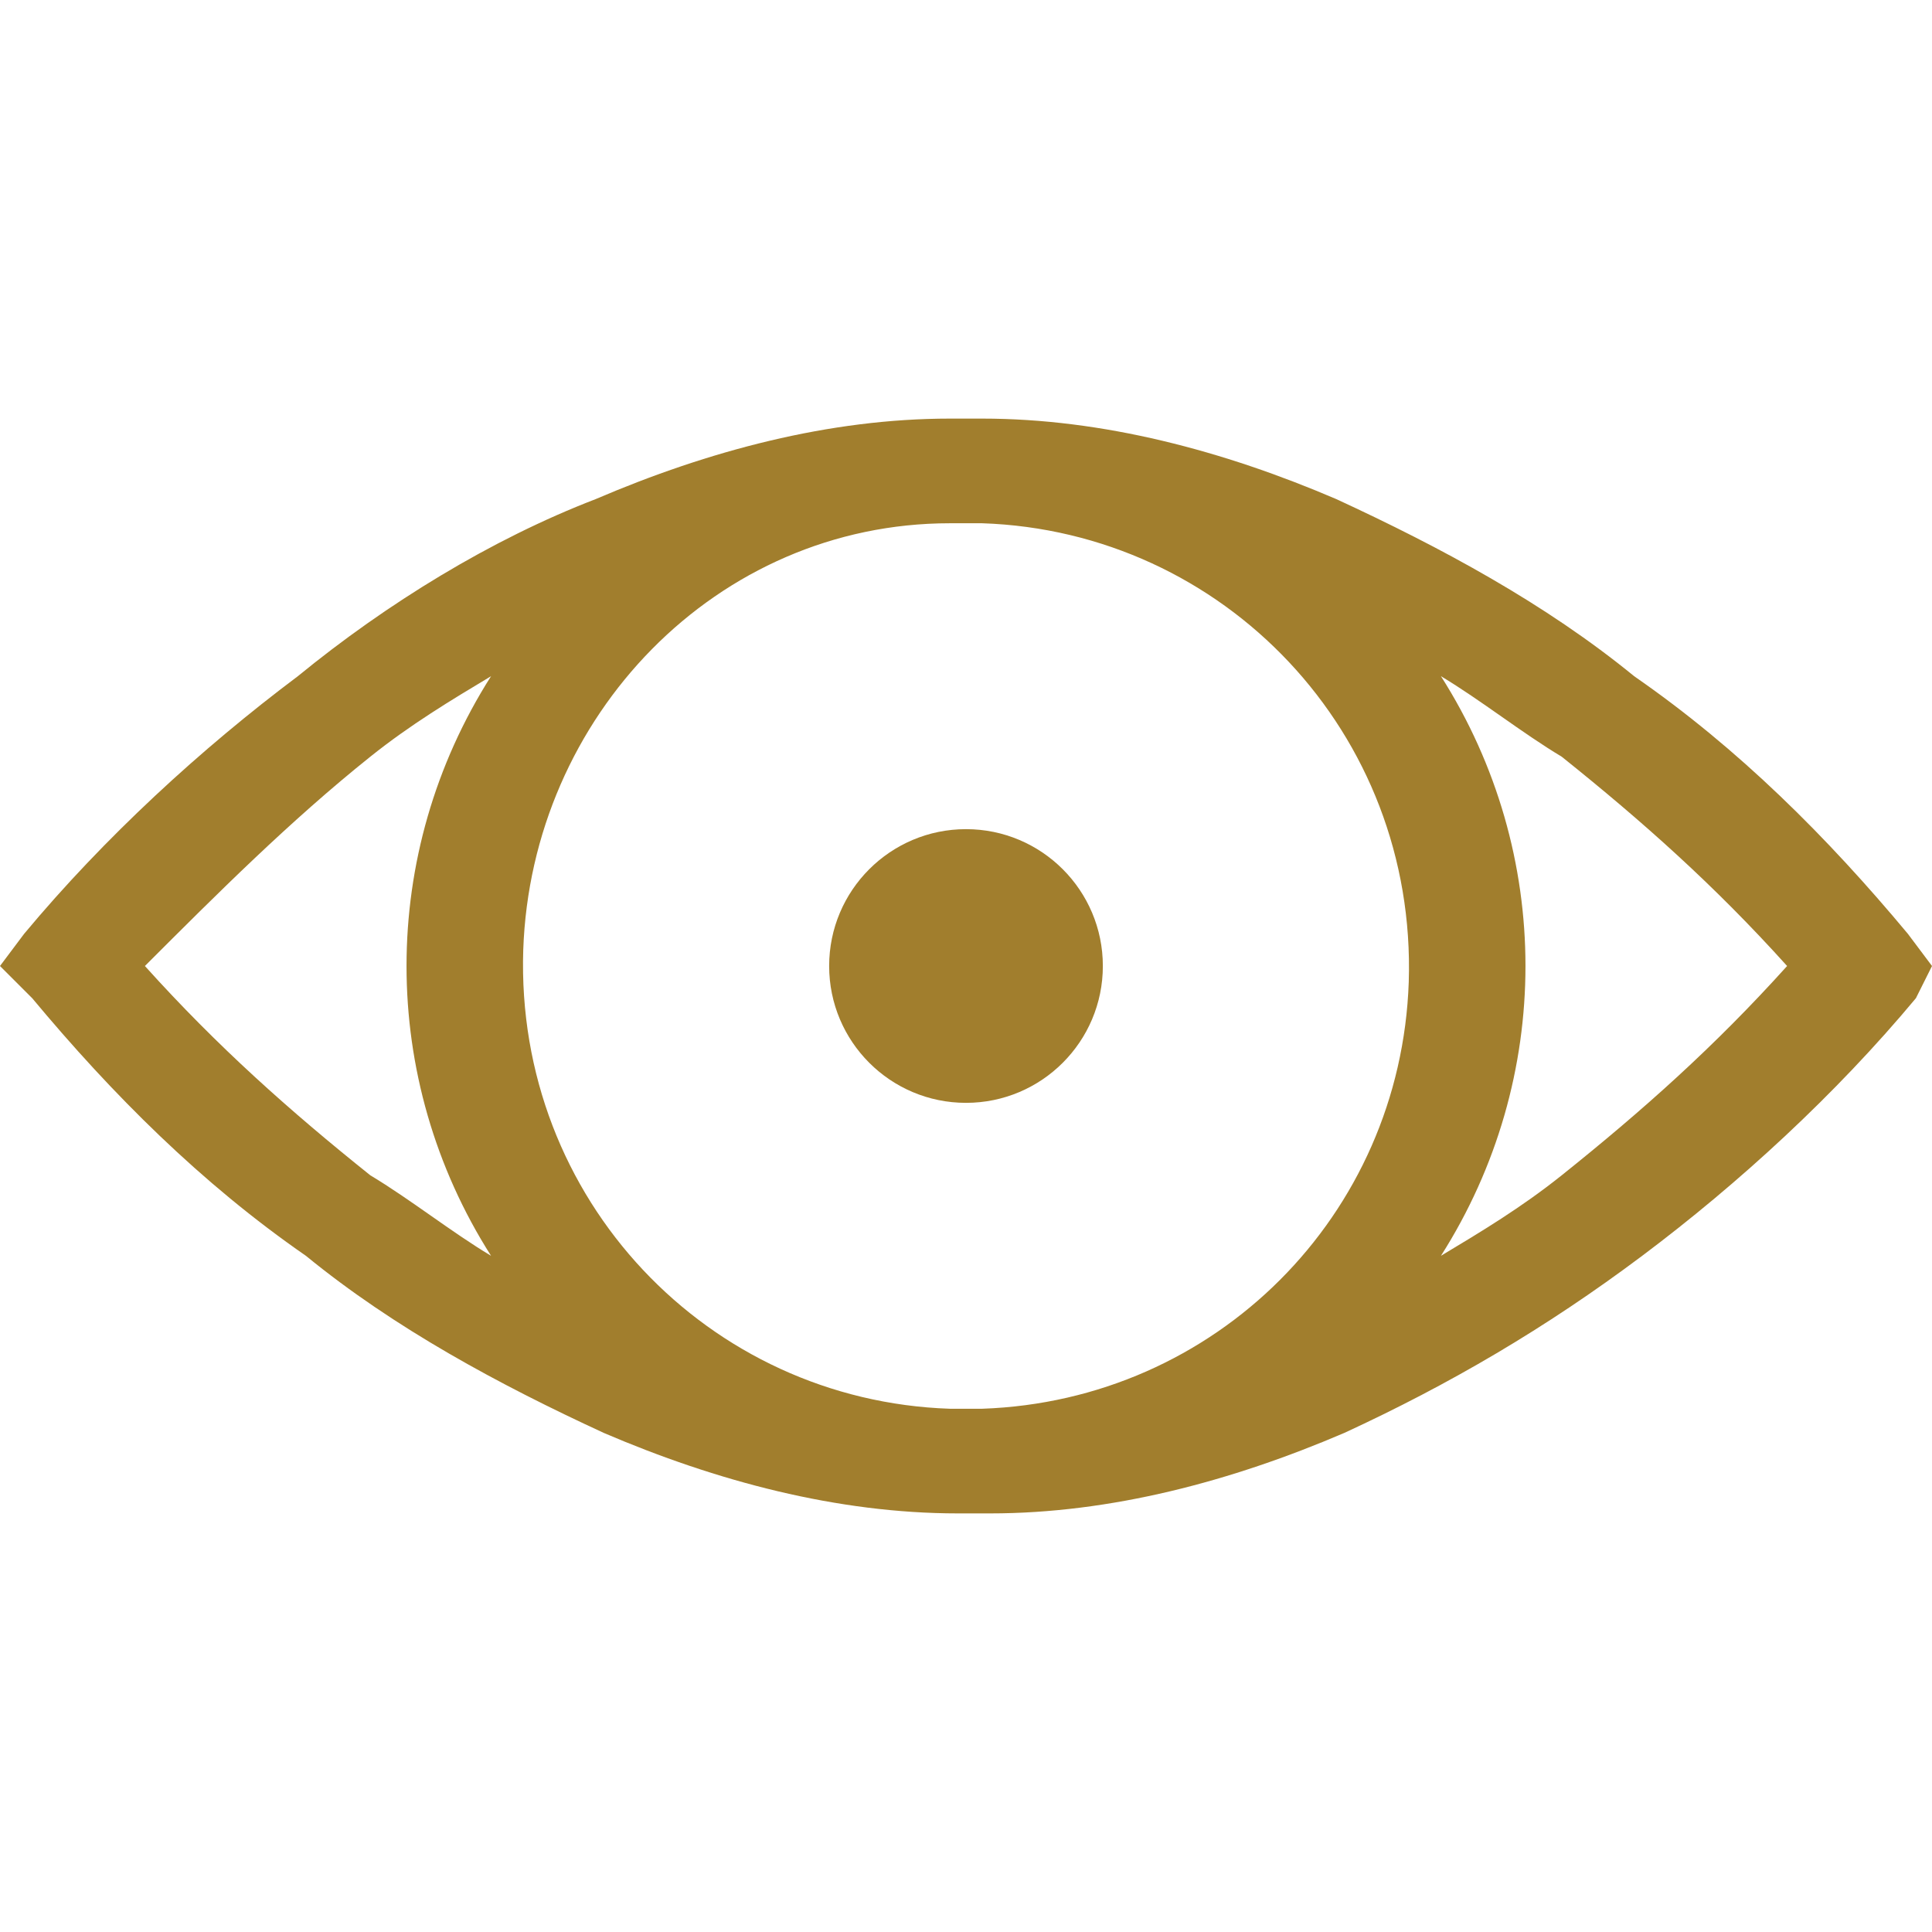
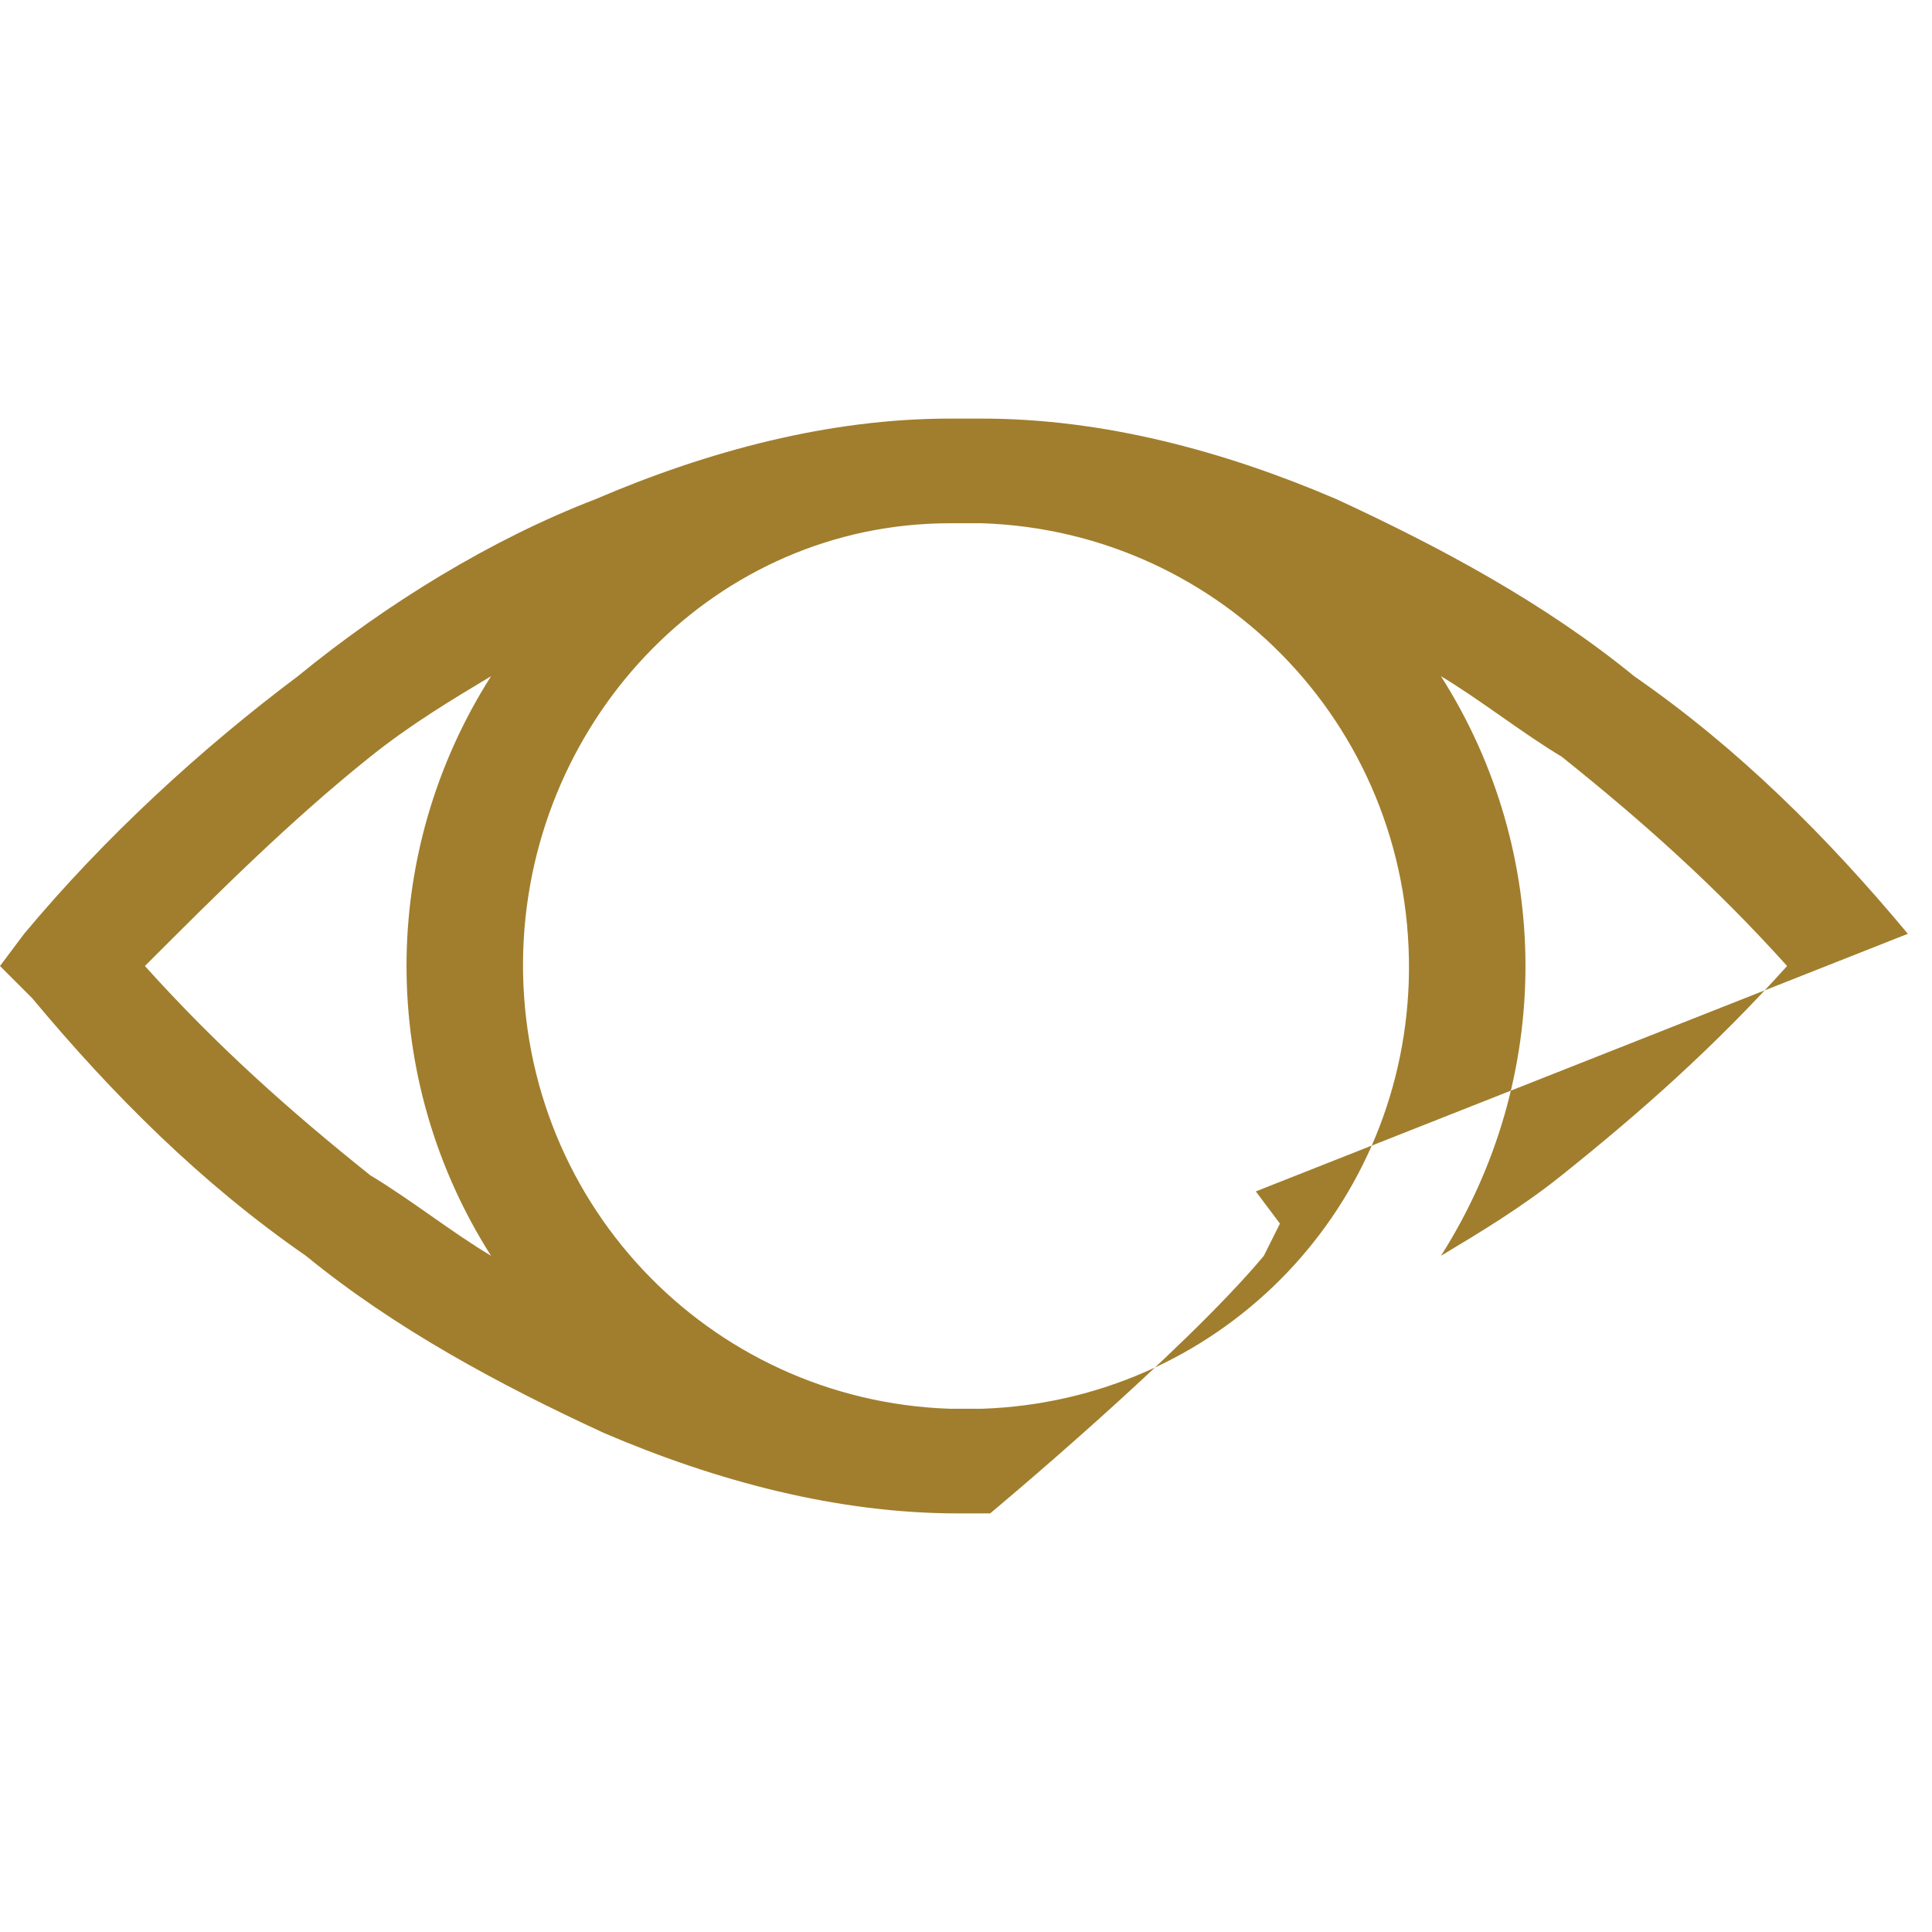
<svg xmlns="http://www.w3.org/2000/svg" id="Layer_1" version="1.1" viewBox="0 0 24 24">
  <defs>
    <style>
      .st0 {
        fill: #a17e2d;
      }
    </style>
  </defs>
  <g id="Generic_View">
    <g id="Group_25">
      <g id="Group_24">
-         <path id="Path_62" class="st0" d="M23.7,11.6c-1-1.2-2.1-2.3-3.4-3.2-1.1-.9-2.4-1.6-3.7-2.2-1.4-.6-2.9-1-4.4-1h-.4c-1.5,0-3,.4-4.4,1-1.3.5-2.6,1.3-3.7,2.2-1.2.9-2.4,2-3.4,3.2l-.3.4.4.4c1,1.2,2.1,2.3,3.4,3.2,1.1.9,2.4,1.6,3.7,2.2,1.4.6,2.9,1,4.4,1h.4c1.5,0,3-.4,4.4-1,1.3-.6,2.5-1.3,3.7-2.2s2.4-2,3.4-3.2l.2-.4-.3-.4ZM6.1,15.6c-.5-.3-1-.7-1.5-1-1-.8-1.9-1.6-2.8-2.6.9-.9,1.8-1.8,2.8-2.6.5-.4,1-.7,1.5-1-1.4,2.2-1.4,5,0,7.2ZM12.2,17.5h-.4c-3-.1-5.4-2.6-5.3-5.7.1-2.9,2.4-5.3,5.3-5.3h.4c3,.1,5.4,2.6,5.3,5.7-.1,2.9-2.4,5.2-5.3,5.3ZM19.4,14.6c-.5.4-1,.7-1.5,1,1.4-2.2,1.4-5,0-7.2.5.3,1,.7,1.5,1,1,.8,1.9,1.6,2.8,2.6-.9,1-1.8,1.8-2.8,2.6h0Z" />
+         <path id="Path_62" class="st0" d="M23.7,11.6c-1-1.2-2.1-2.3-3.4-3.2-1.1-.9-2.4-1.6-3.7-2.2-1.4-.6-2.9-1-4.4-1h-.4c-1.5,0-3,.4-4.4,1-1.3.5-2.6,1.3-3.7,2.2-1.2.9-2.4,2-3.4,3.2l-.3.4.4.4c1,1.2,2.1,2.3,3.4,3.2,1.1.9,2.4,1.6,3.7,2.2,1.4.6,2.9,1,4.4,1h.4s2.4-2,3.4-3.2l.2-.4-.3-.4ZM6.1,15.6c-.5-.3-1-.7-1.5-1-1-.8-1.9-1.6-2.8-2.6.9-.9,1.8-1.8,2.8-2.6.5-.4,1-.7,1.5-1-1.4,2.2-1.4,5,0,7.2ZM12.2,17.5h-.4c-3-.1-5.4-2.6-5.3-5.7.1-2.9,2.4-5.3,5.3-5.3h.4c3,.1,5.4,2.6,5.3,5.7-.1,2.9-2.4,5.2-5.3,5.3ZM19.4,14.6c-.5.4-1,.7-1.5,1,1.4-2.2,1.4-5,0-7.2.5.3,1,.7,1.5,1,1,.8,1.9,1.6,2.8,2.6-.9,1-1.8,1.8-2.8,2.6h0Z" />
      </g>
    </g>
-     <circle id="Ellipse_1" class="st0" cx="12" cy="12" r="1.7" />
  </g>
</svg>